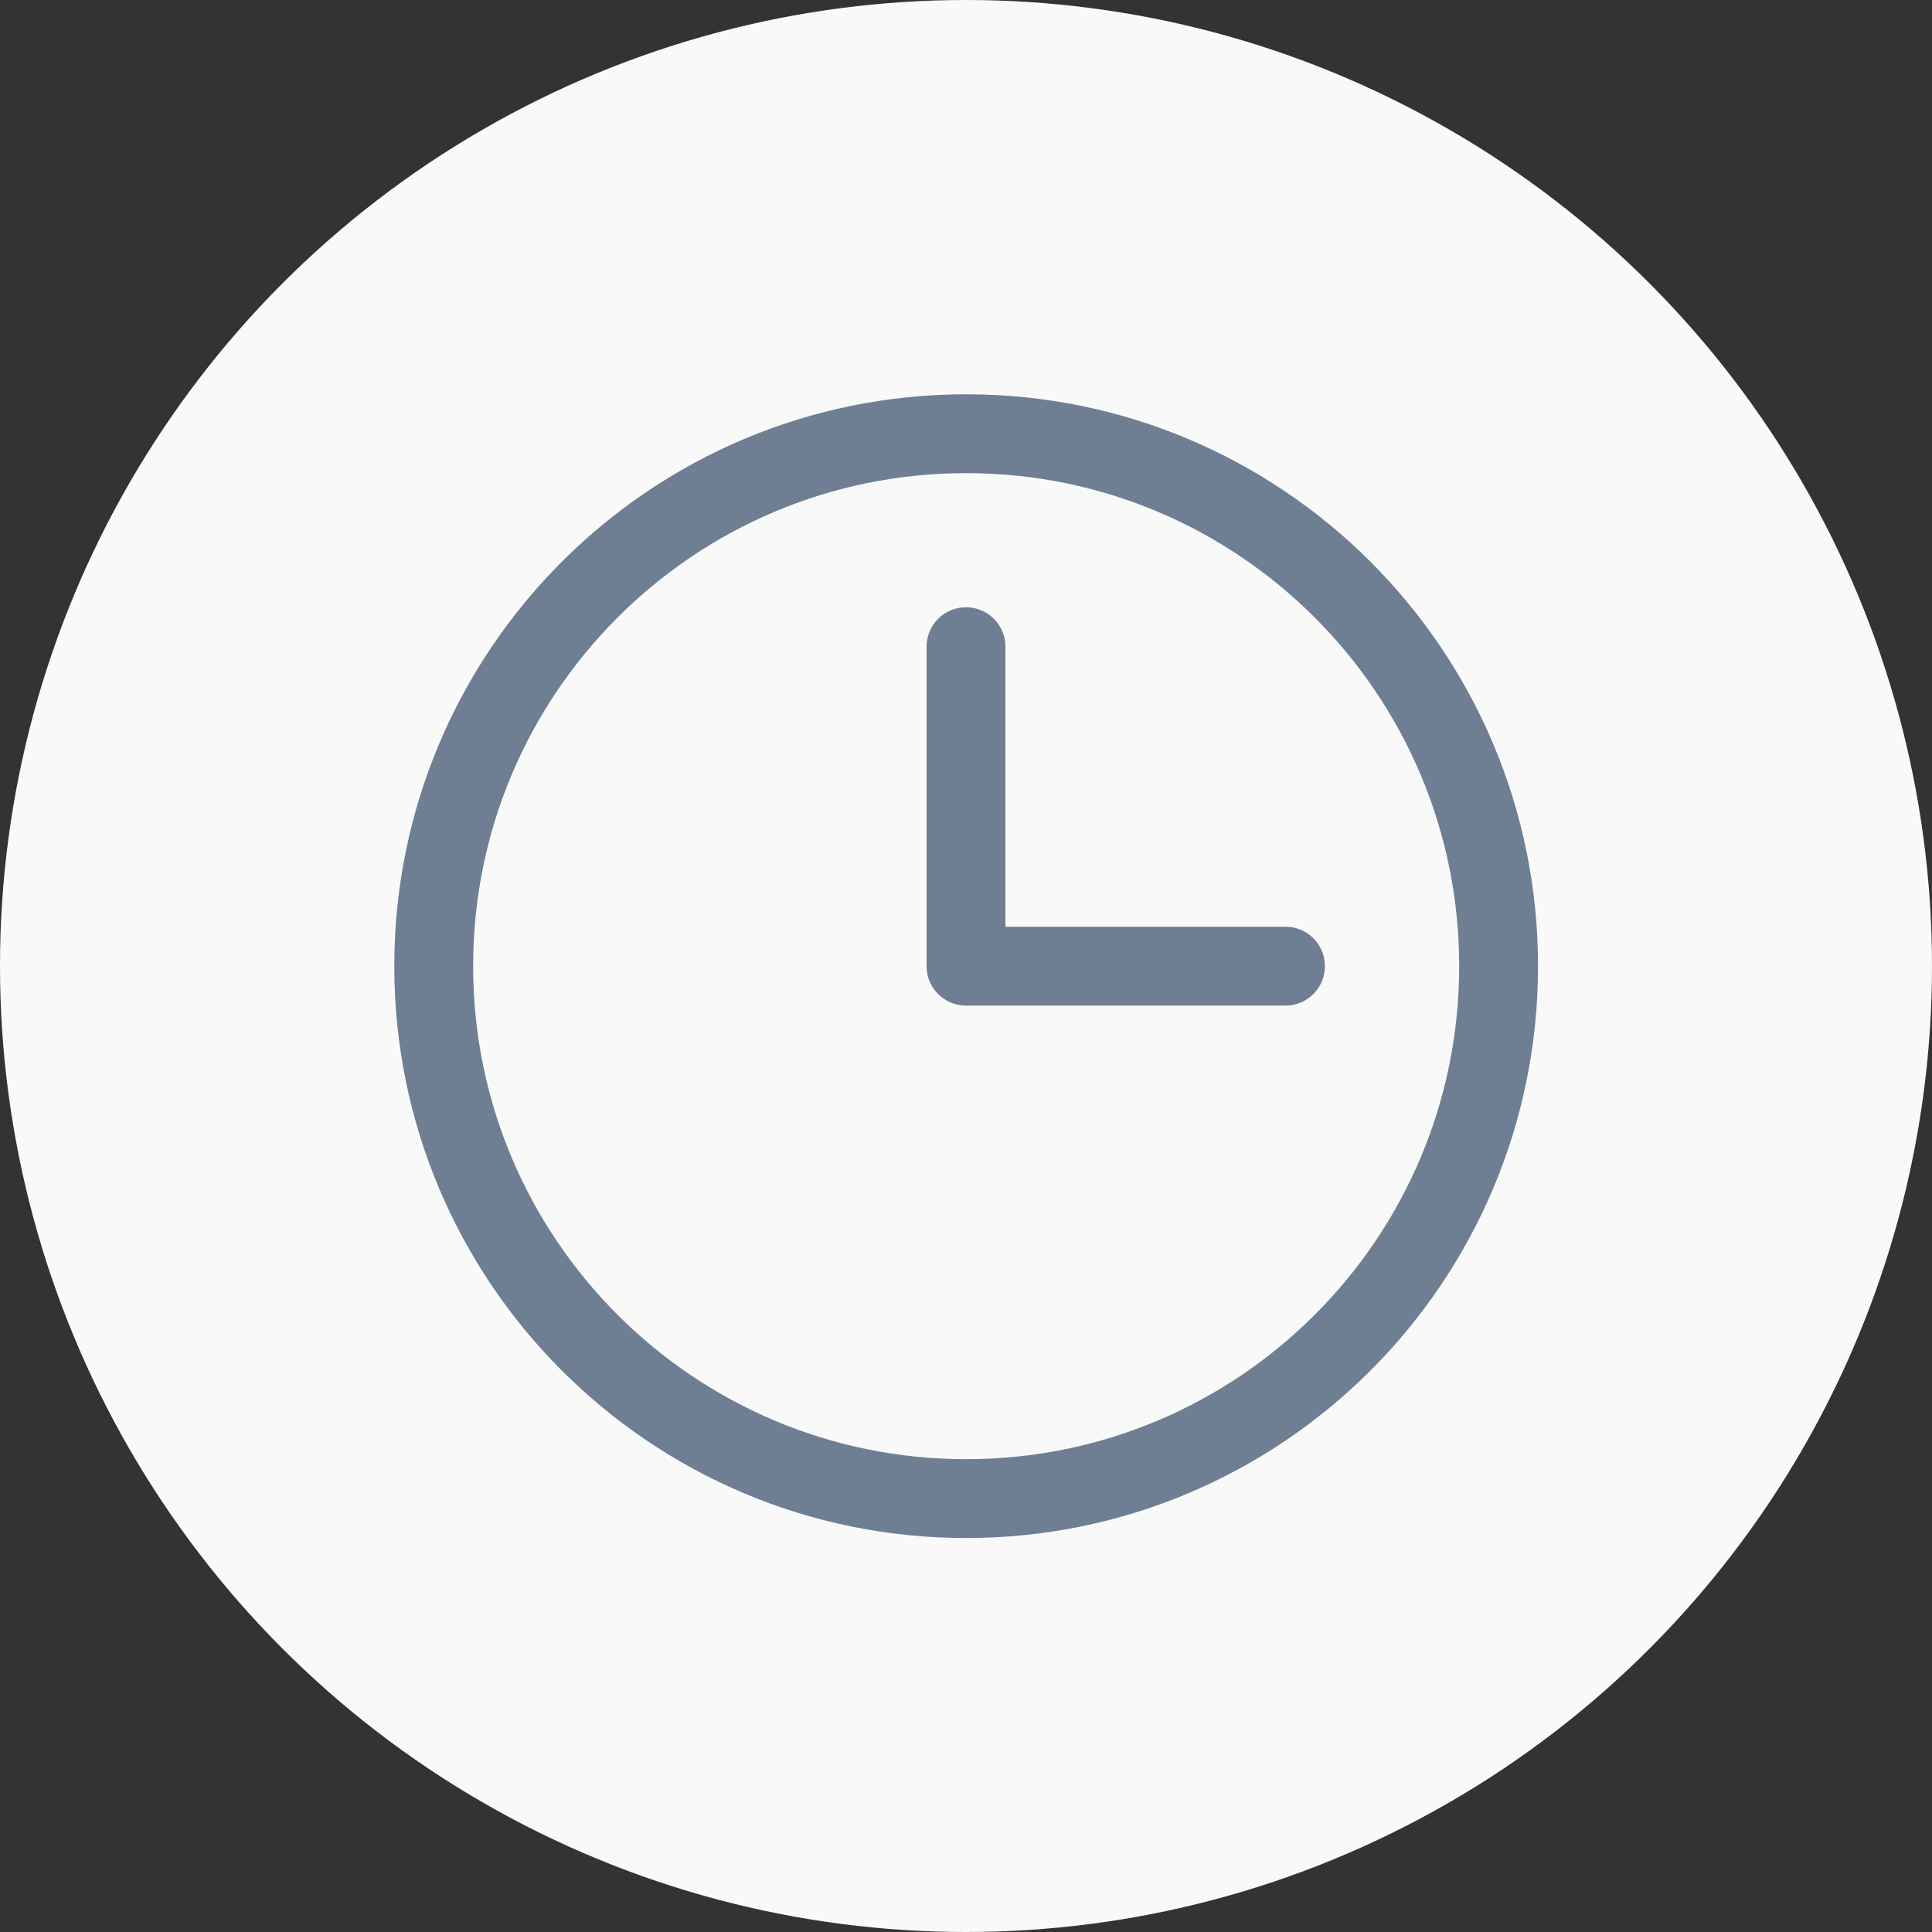
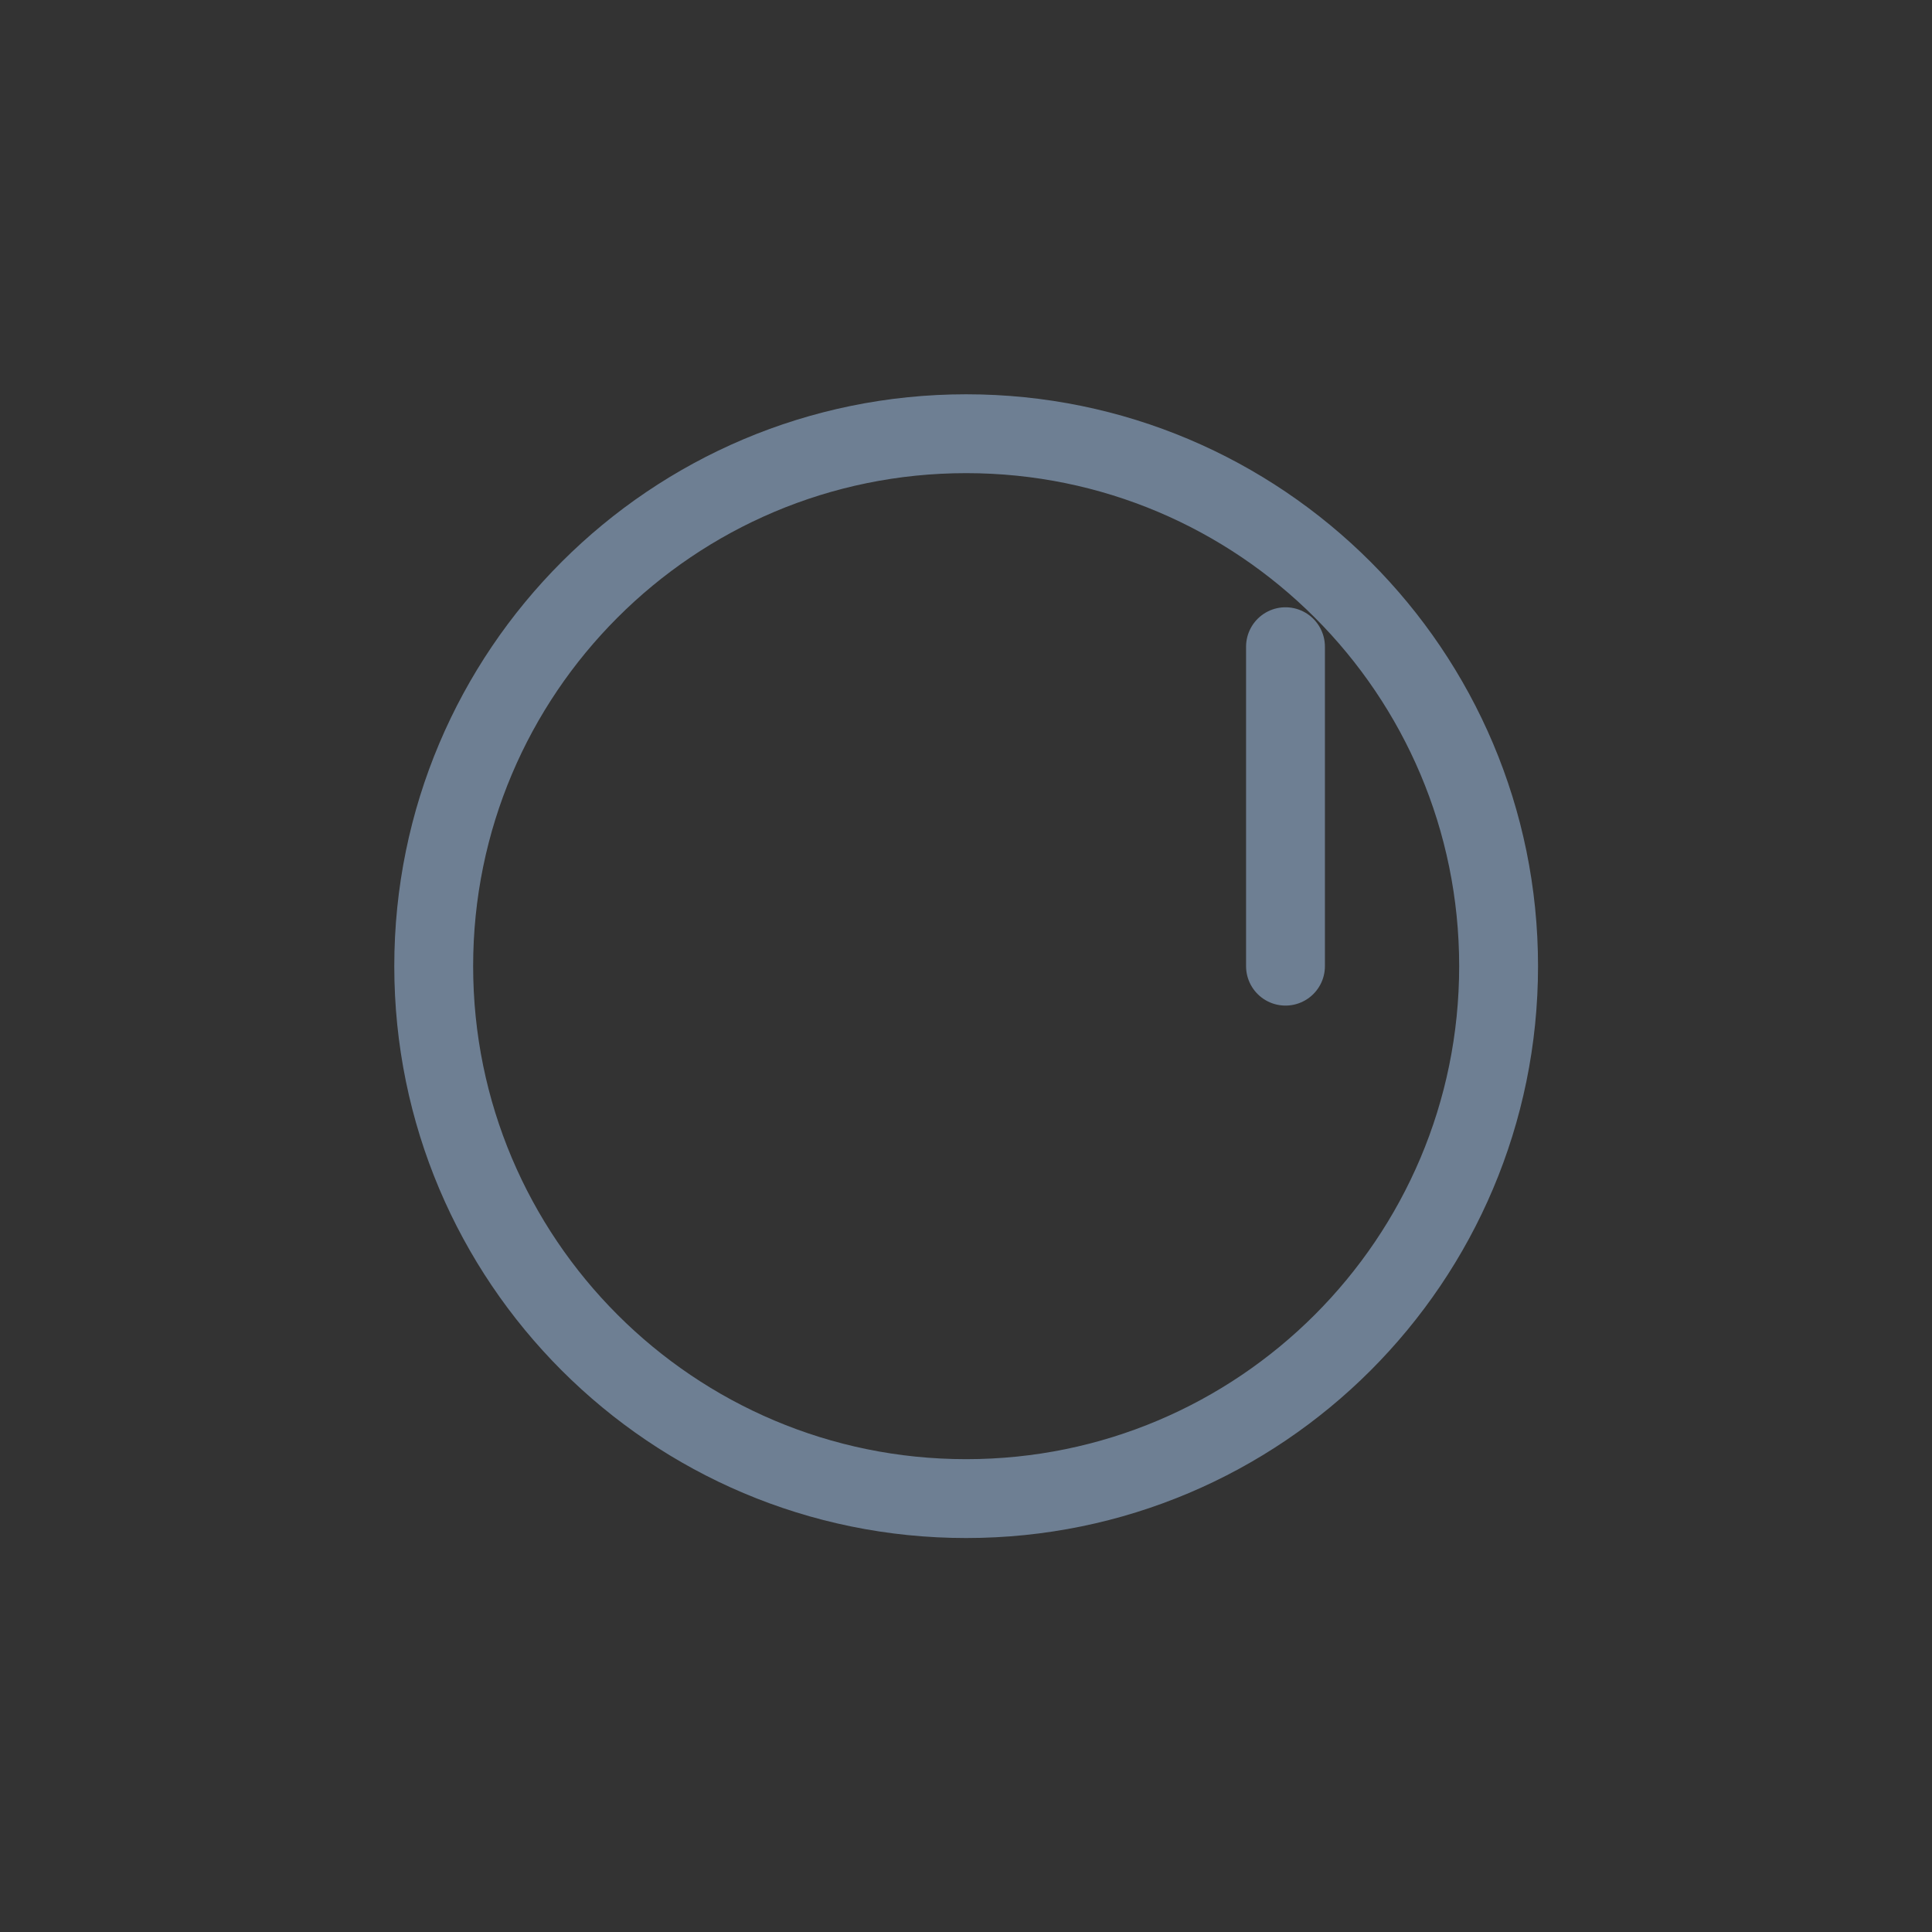
<svg xmlns="http://www.w3.org/2000/svg" width="49" height="49" viewBox="0 0 49 49" fill="none">
  <rect x="0" y="0" width="49" height="49" fill="#333333" stroke="none" />
-   <circle cx="24.5" cy="24.5" r="24.5" fill="#F9F9FA" />
  <path d="M24.504 38.008C31.962 38.008 38.008 31.962 38.008 24.504C38.008 17.046 31.962 11 24.504 11C17.046 11 11 17.046 11 24.504C11 31.962 17.046 38.008 24.504 38.008Z" stroke="#6E7F93" stroke-width="2" stroke-linecap="round" stroke-linejoin="round" />
-   <path d="M32.603 24.504H24.5V16.402" stroke="#6E7F93" stroke-width="2" stroke-linecap="round" stroke-linejoin="round" />
+   <path d="M32.603 24.504V16.402" stroke="#6E7F93" stroke-width="2" stroke-linecap="round" stroke-linejoin="round" />
</svg>